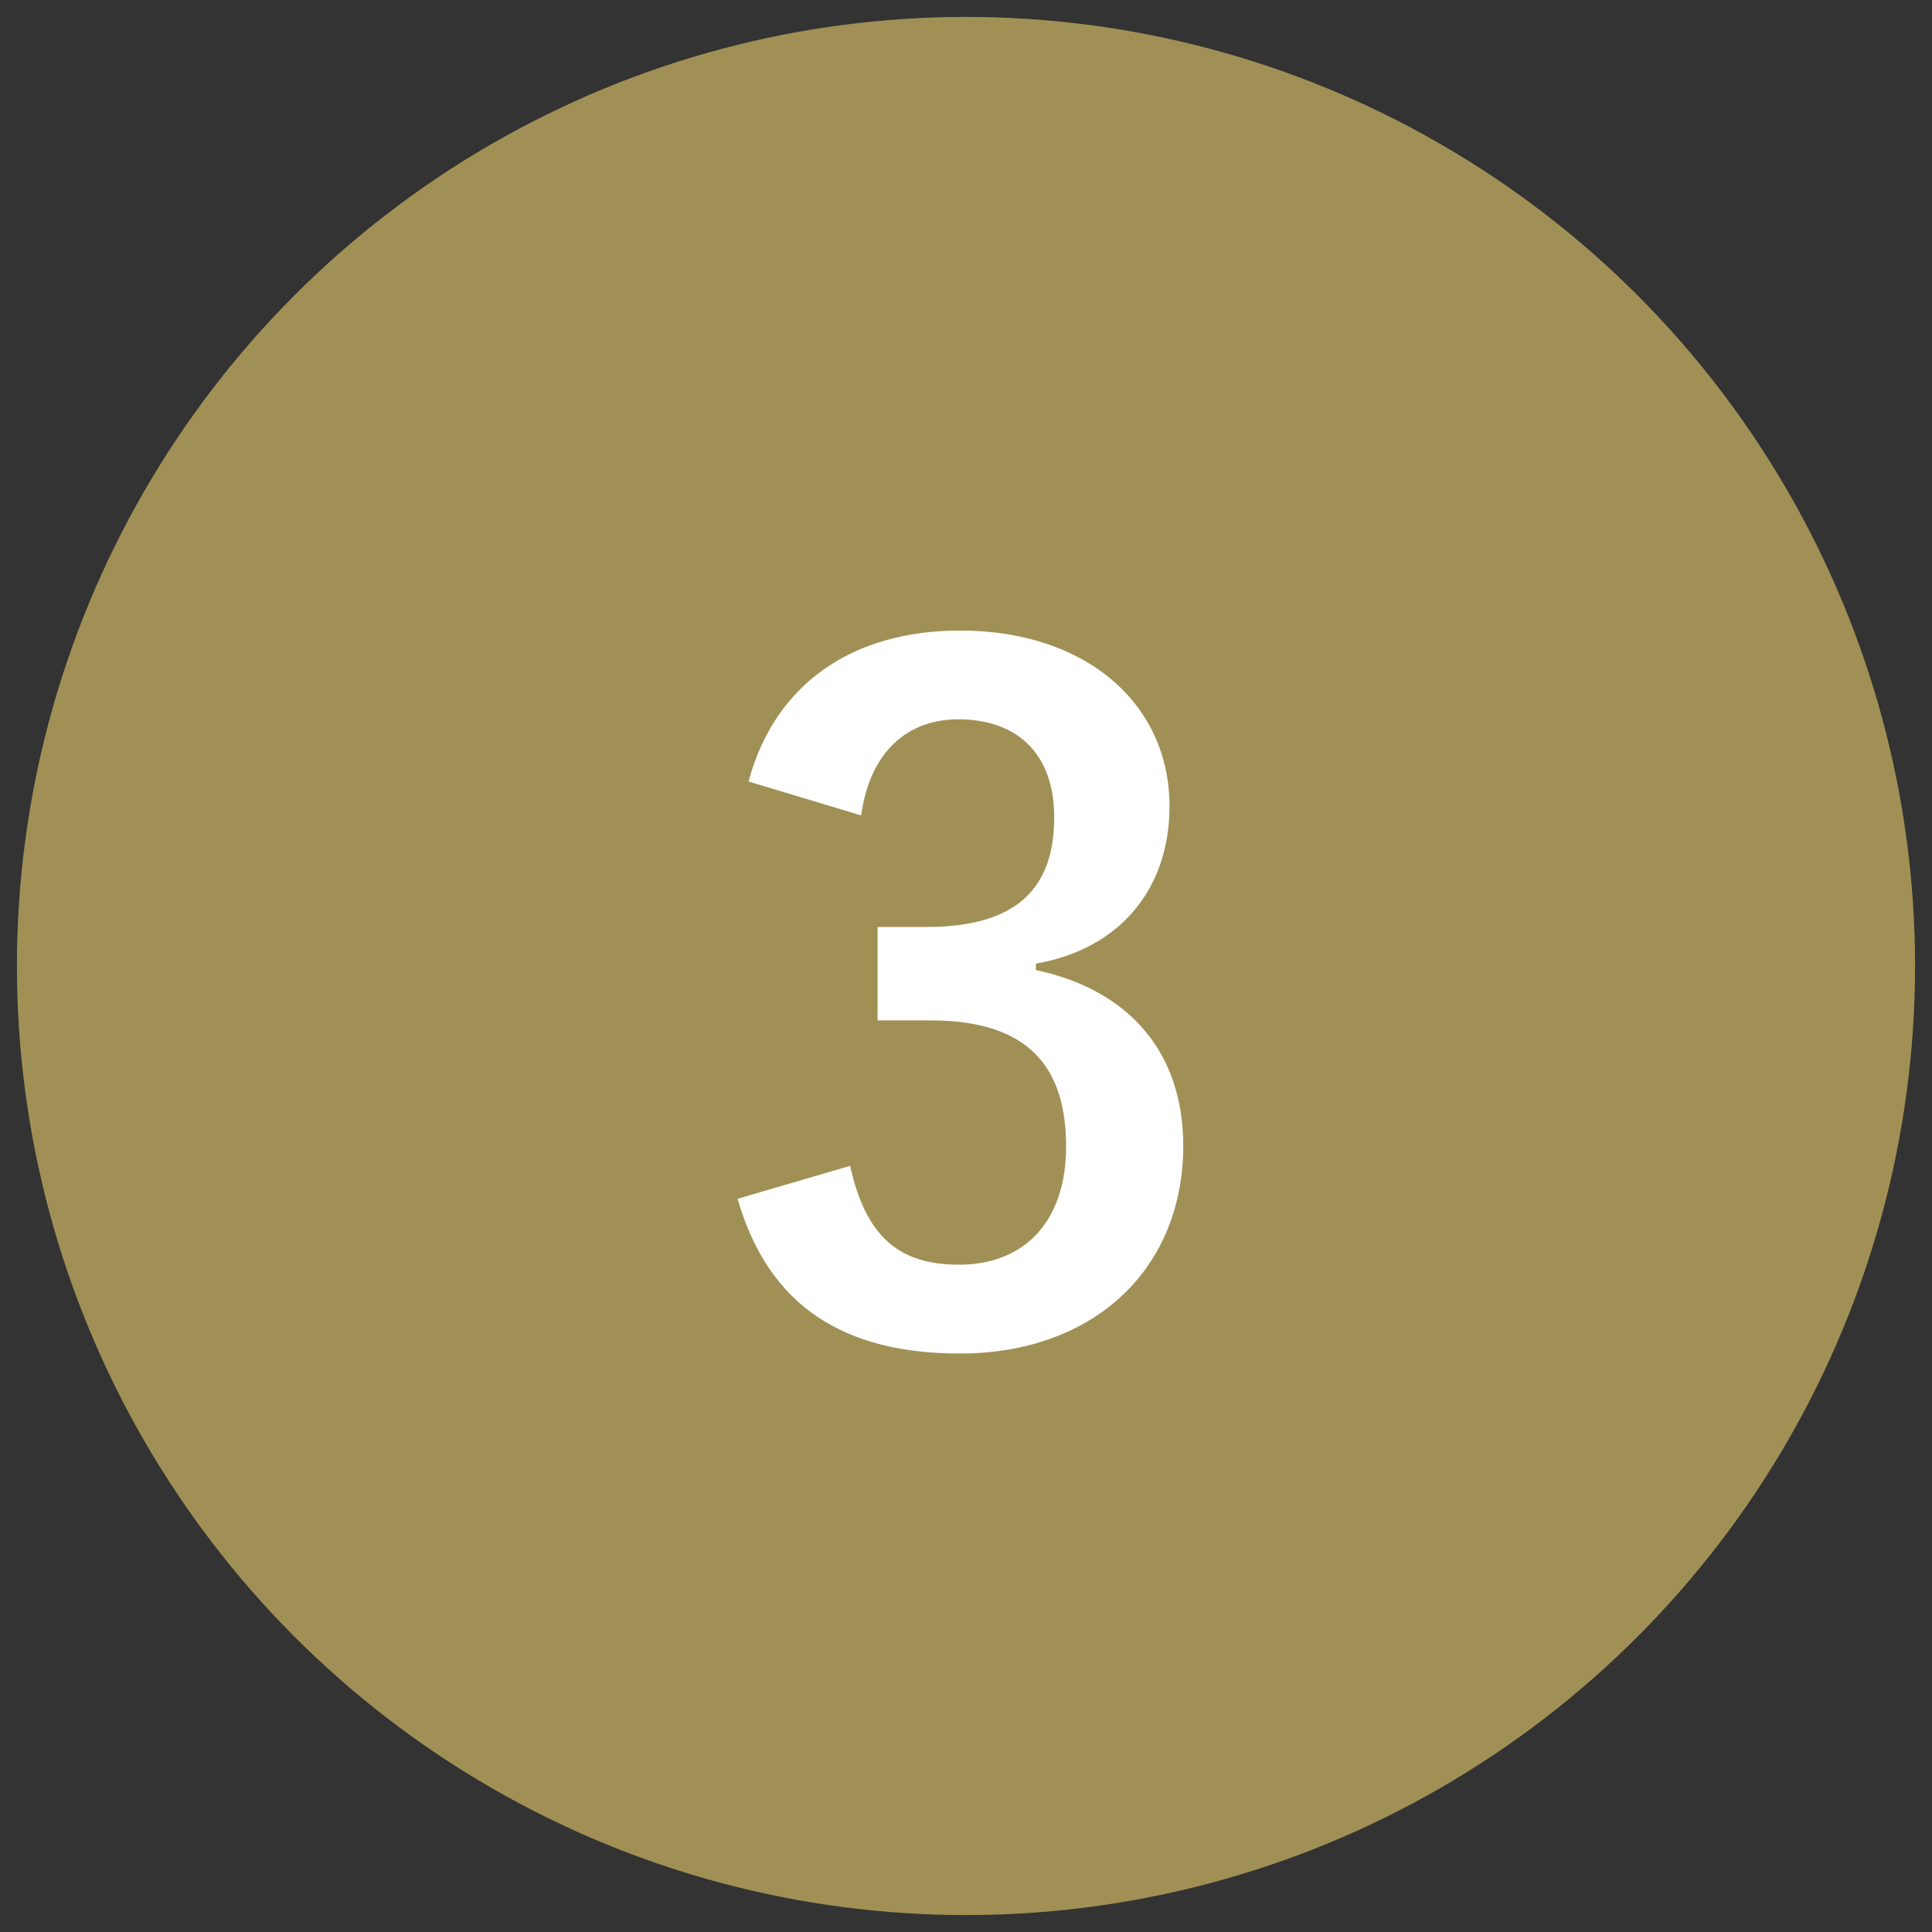
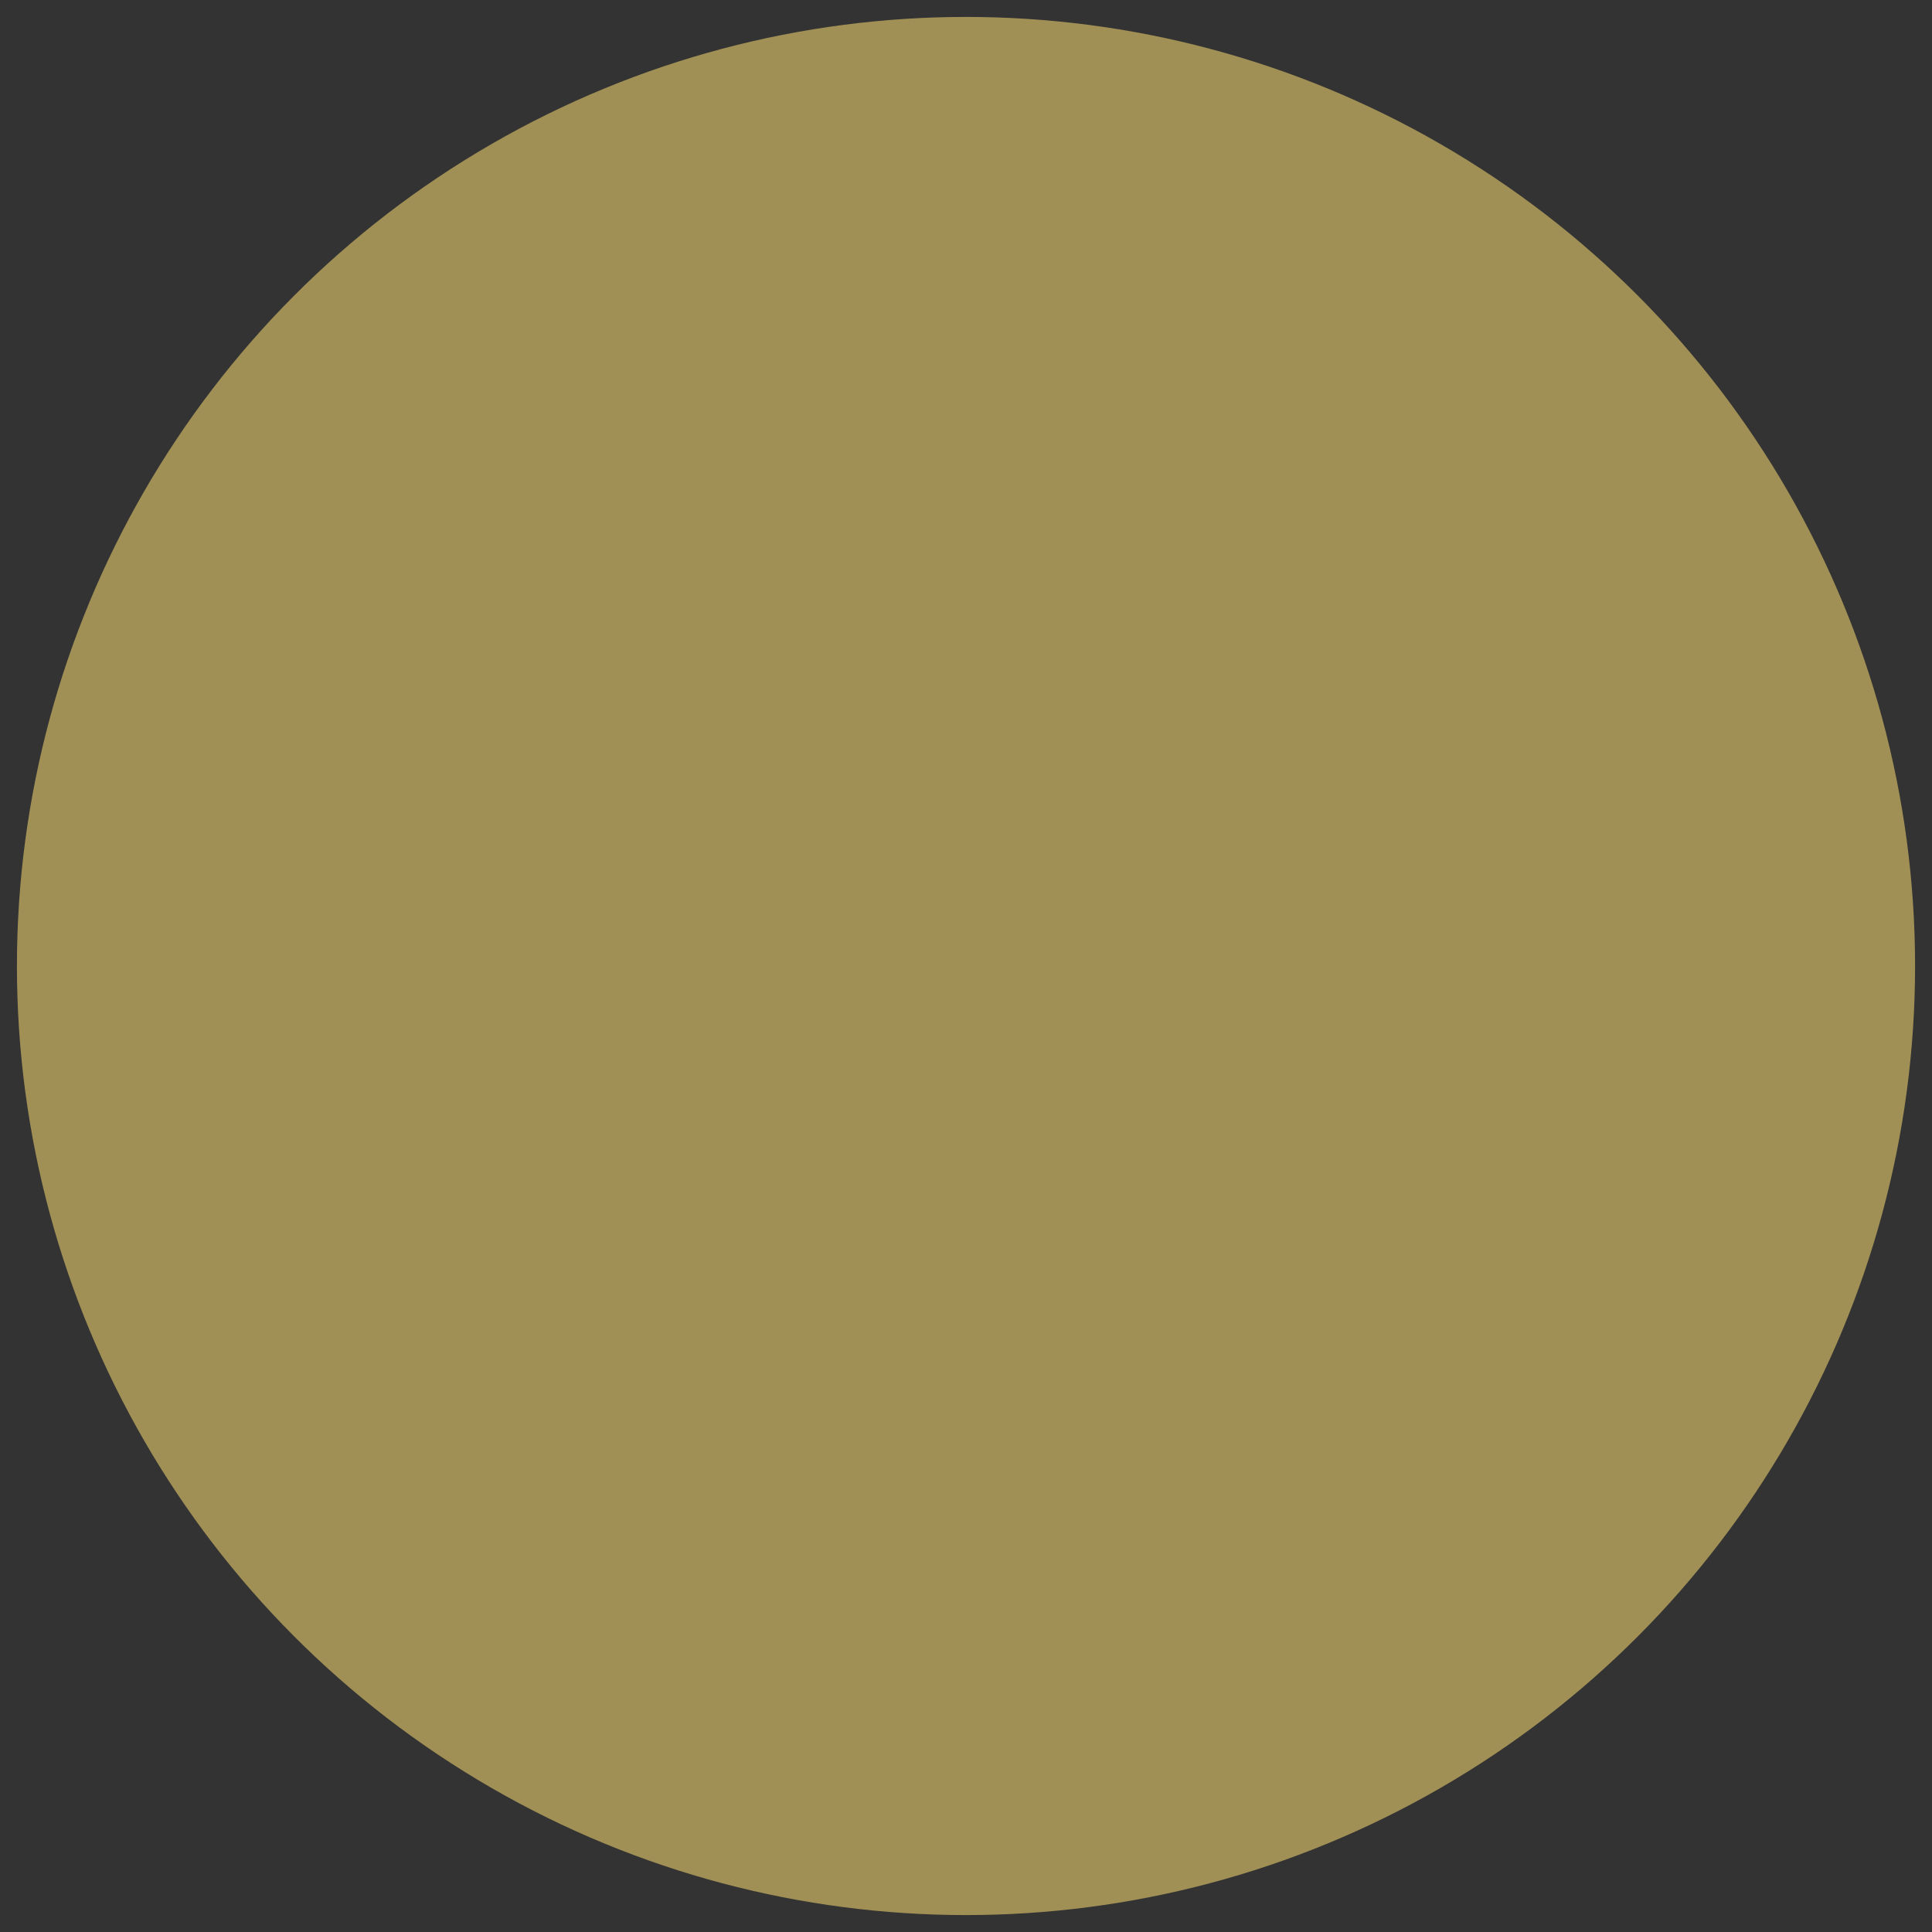
<svg xmlns="http://www.w3.org/2000/svg" width="38" height="38" viewBox="0 0 38 38" fill="none">
  <rect x="0" y="0" width="38" height="38" fill="#333333" stroke="none" />
  <circle cx="19" cy="19" r="18.667" fill="#A19055" />
-   <path d="M16.937 16.038L14.723 15.371C15.245 13.428 16.793 12.402 18.881 12.402C21.383 12.402 23.003 13.86 23.003 15.857C23.003 17.477 22.031 18.666 20.375 18.953V19.079C22.229 19.476 23.273 20.718 23.273 22.535C23.273 24.965 21.509 26.622 18.881 26.622C16.613 26.622 15.119 25.703 14.507 23.579L16.721 22.931C17.027 24.317 17.675 24.875 18.863 24.875C20.159 24.875 20.969 24.012 20.969 22.553C20.969 20.988 20.231 20.07 18.305 20.07H17.261V18.233H18.215C20.015 18.233 20.735 17.459 20.735 16.073C20.735 14.813 19.997 14.148 18.845 14.148C17.891 14.148 17.117 14.742 16.937 16.038Z" fill="white" />
</svg>